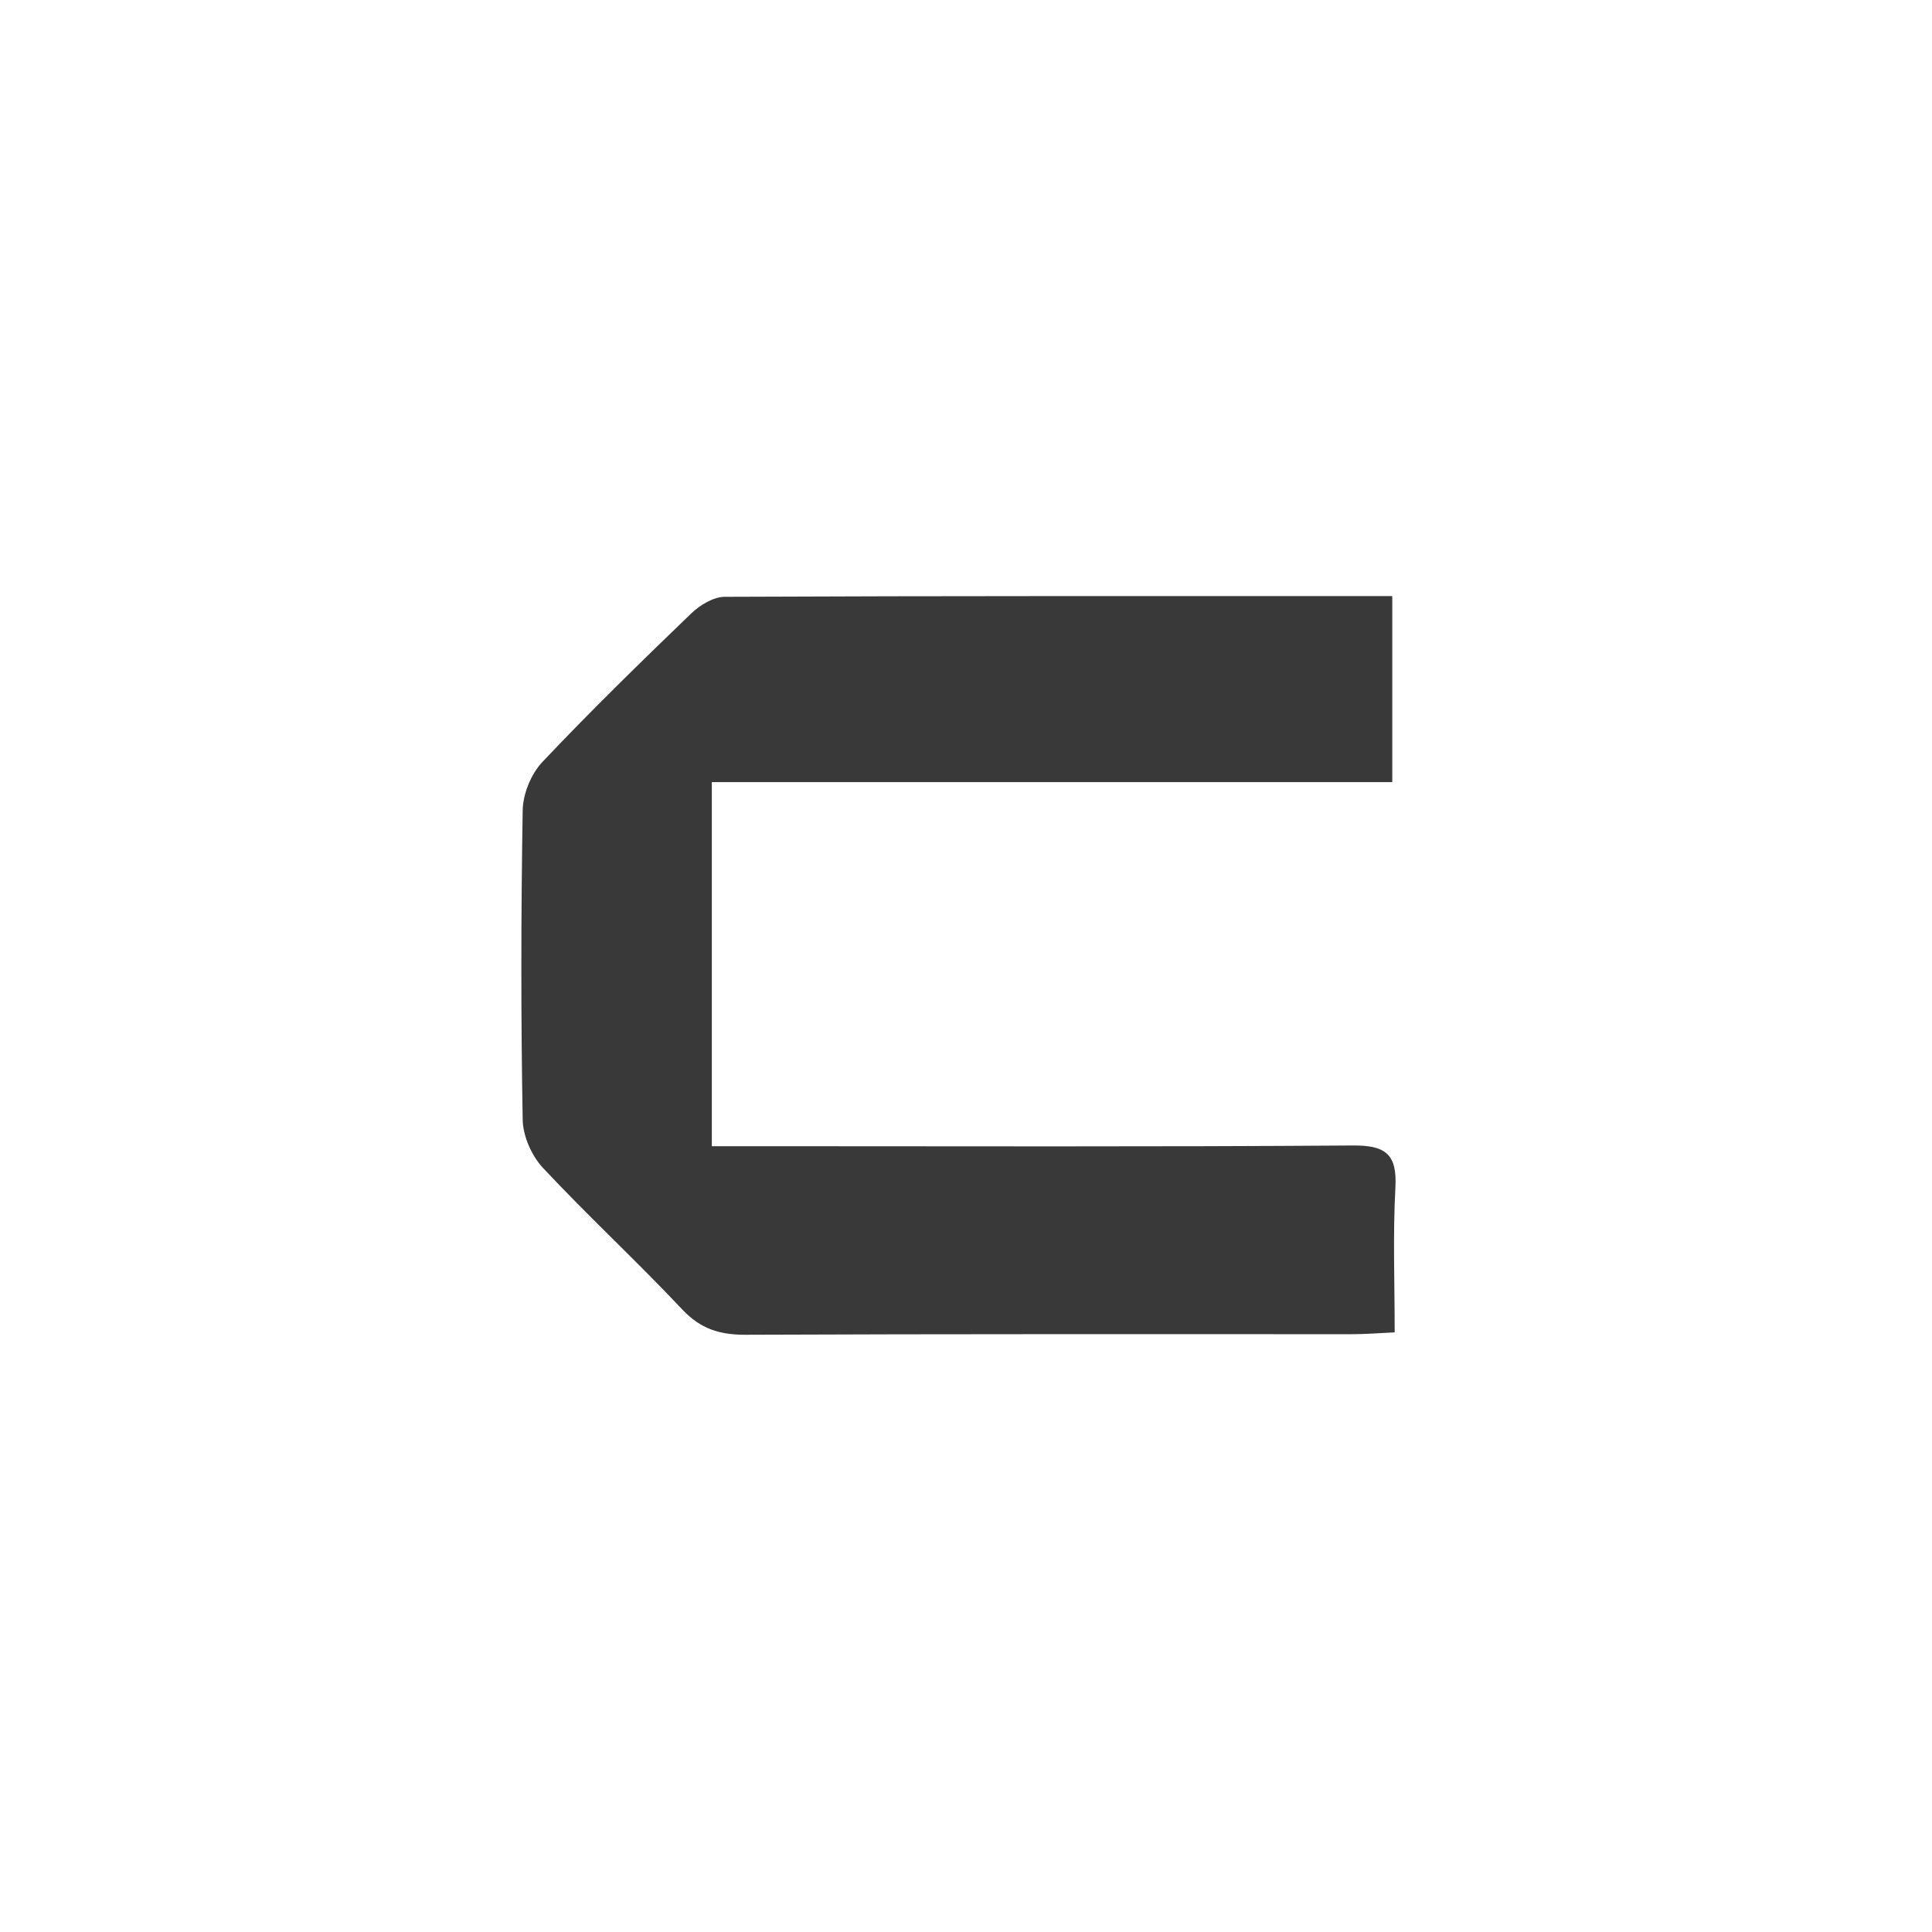
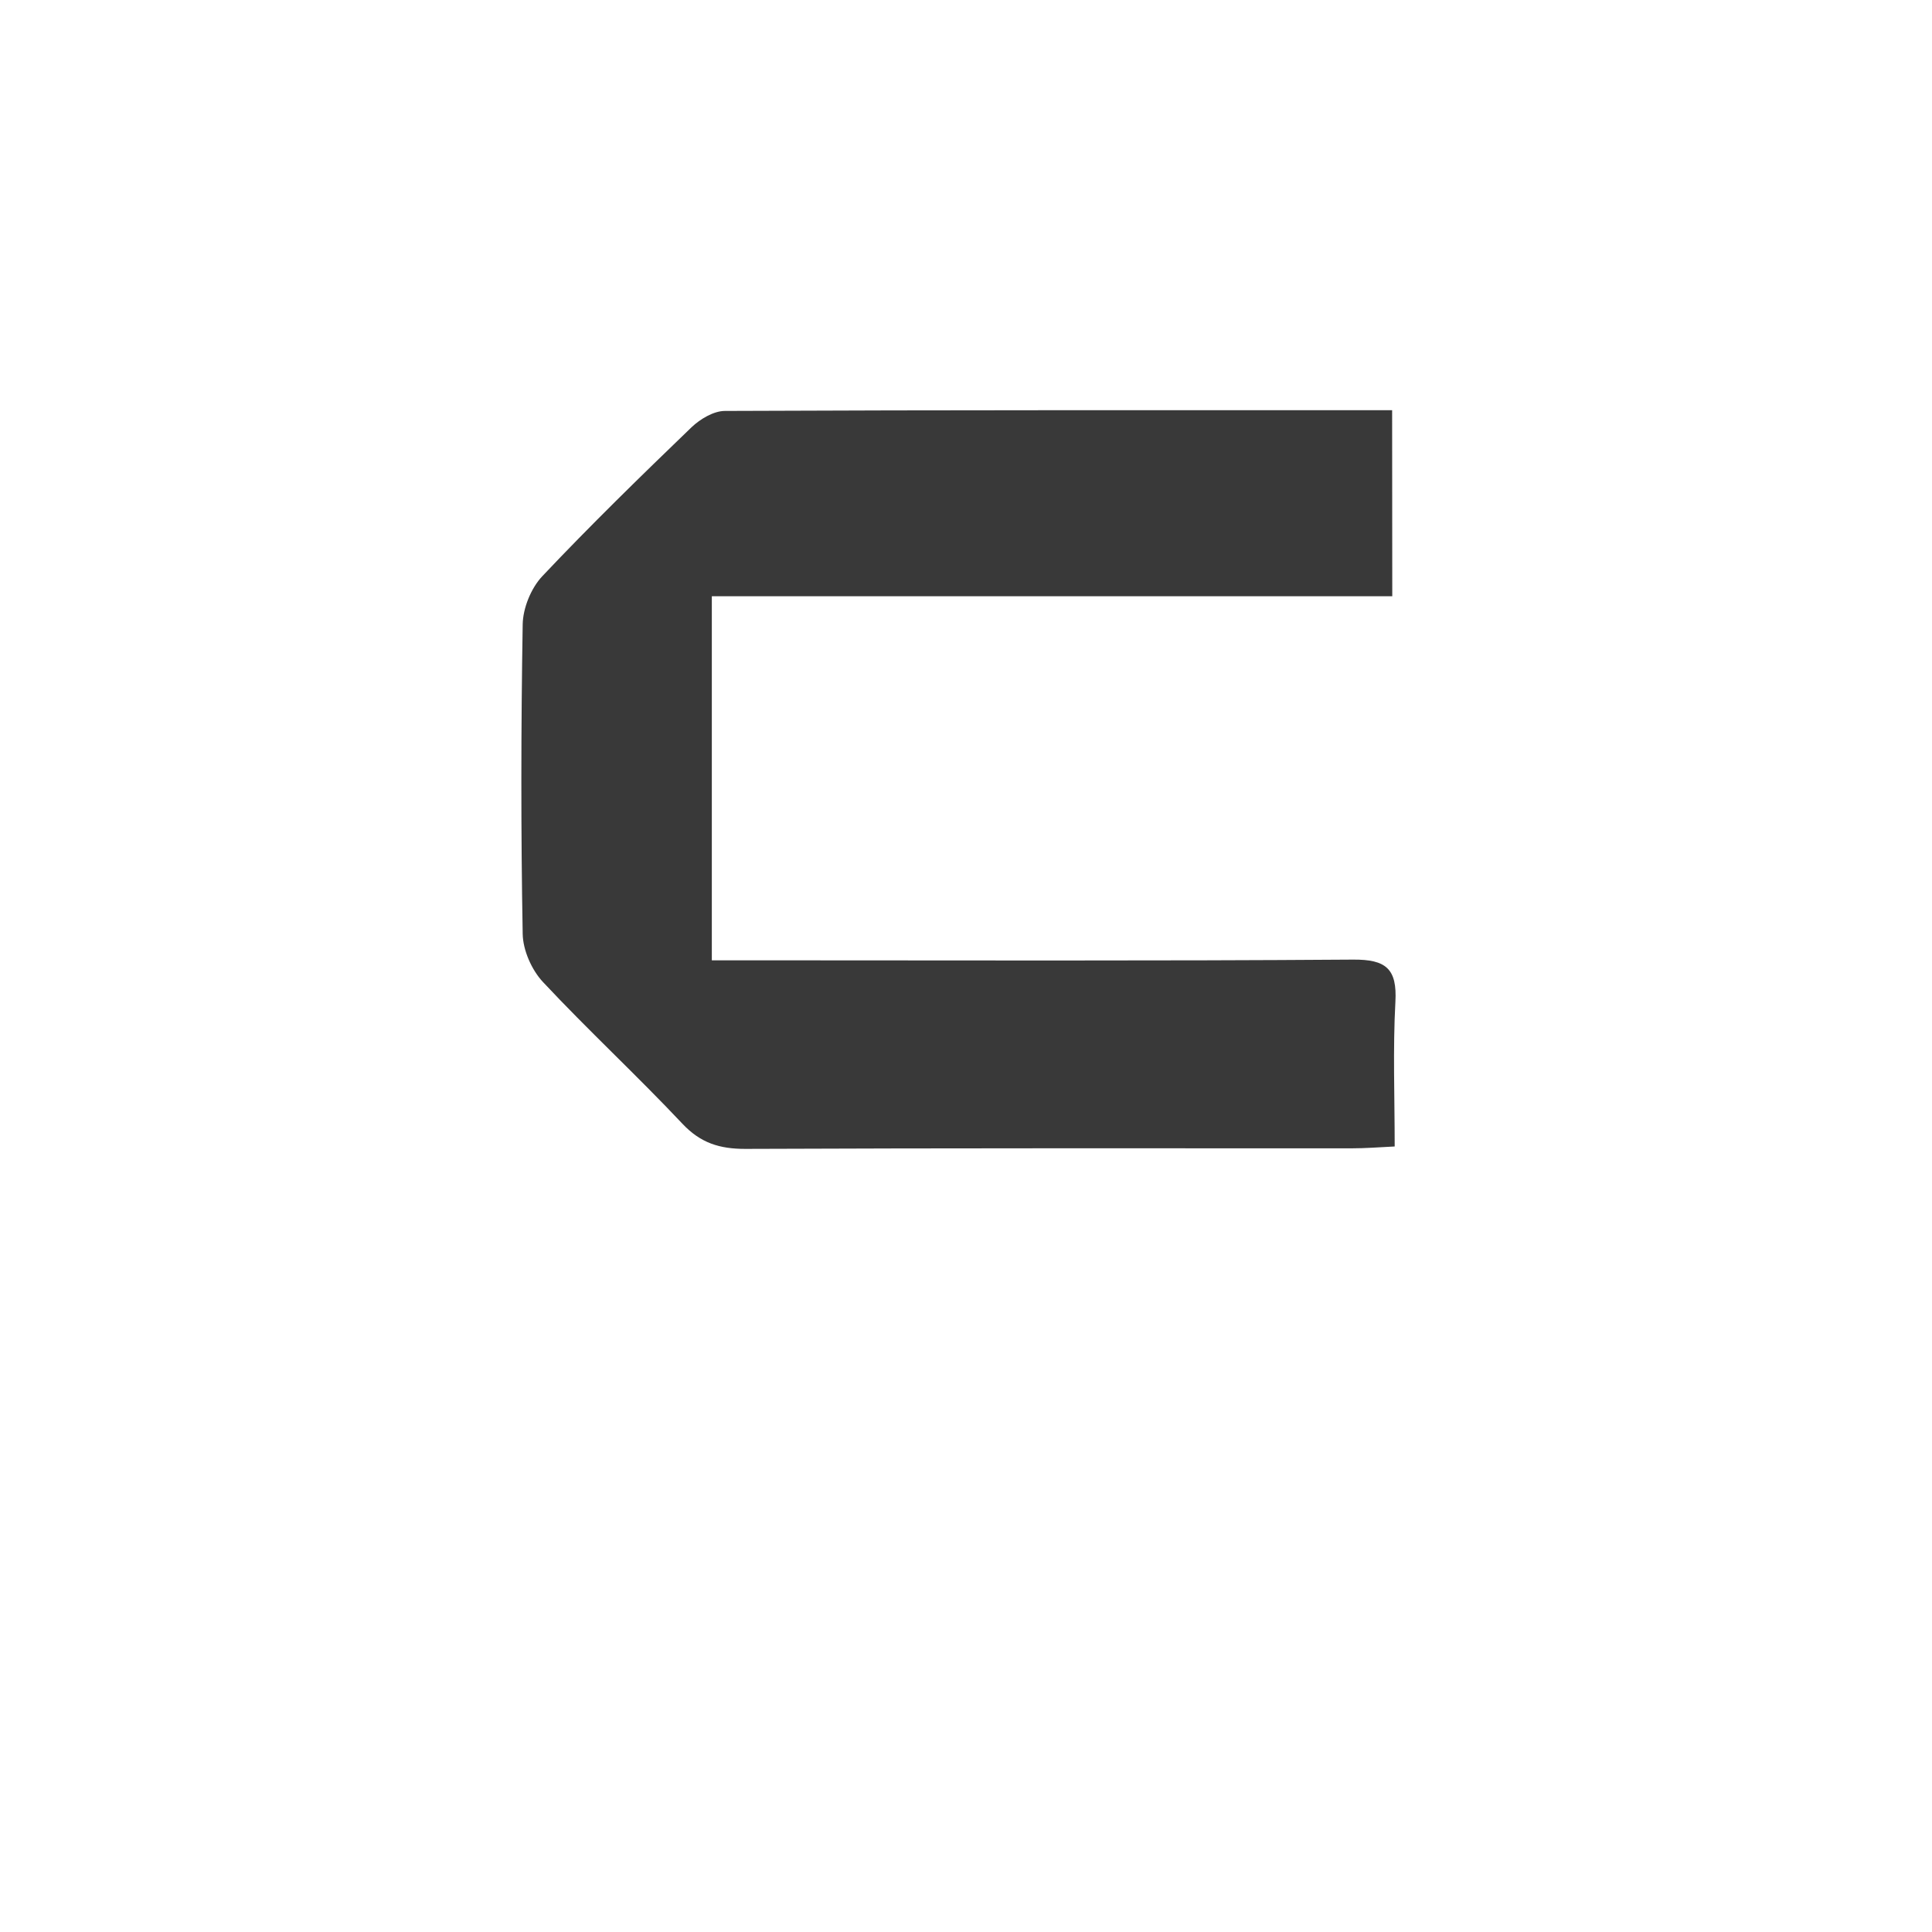
<svg xmlns="http://www.w3.org/2000/svg" id="Layer_2" viewBox="0 0 136.06 136.06">
  <defs>
    <style>.cls-1{fill:#393939;}.cls-1,.cls-2{stroke-width:0px;}.cls-2{fill:#fff;}</style>
  </defs>
  <g id="Layer_1-2">
-     <rect class="cls-2" width="136.06" height="136.06" />
-     <path class="cls-1" d="m98.05,41.99v13.09h-47.92v25.64h3.25c13.97,0,27.93.05,41.9-.05,2.34-.02,3.12.65,2.99,2.98-.18,3.32-.05,6.66-.05,10.18-1.18.06-2.09.13-3,.13-14.25,0-28.49-.02-42.74.04-1.8,0-3.14-.41-4.42-1.77-3.2-3.4-6.64-6.58-9.83-9.99-.79-.85-1.4-2.23-1.42-3.38-.13-7.27-.12-14.53,0-21.8.02-1.15.59-2.55,1.38-3.39,3.4-3.6,6.95-7.06,10.51-10.49.61-.58,1.56-1.15,2.35-1.15,15.55-.07,31.11-.05,46.99-.05Z" />
+     <path class="cls-1" d="m98.05,41.99h-47.92v25.64h3.25c13.97,0,27.93.05,41.9-.05,2.34-.02,3.12.65,2.99,2.98-.18,3.32-.05,6.66-.05,10.18-1.18.06-2.09.13-3,.13-14.25,0-28.49-.02-42.74.04-1.8,0-3.14-.41-4.42-1.77-3.2-3.4-6.64-6.58-9.83-9.99-.79-.85-1.4-2.23-1.42-3.38-.13-7.27-.12-14.53,0-21.8.02-1.15.59-2.55,1.38-3.39,3.4-3.6,6.95-7.06,10.51-10.49.61-.58,1.56-1.15,2.35-1.15,15.55-.07,31.11-.05,46.99-.05Z" />
  </g>
</svg>